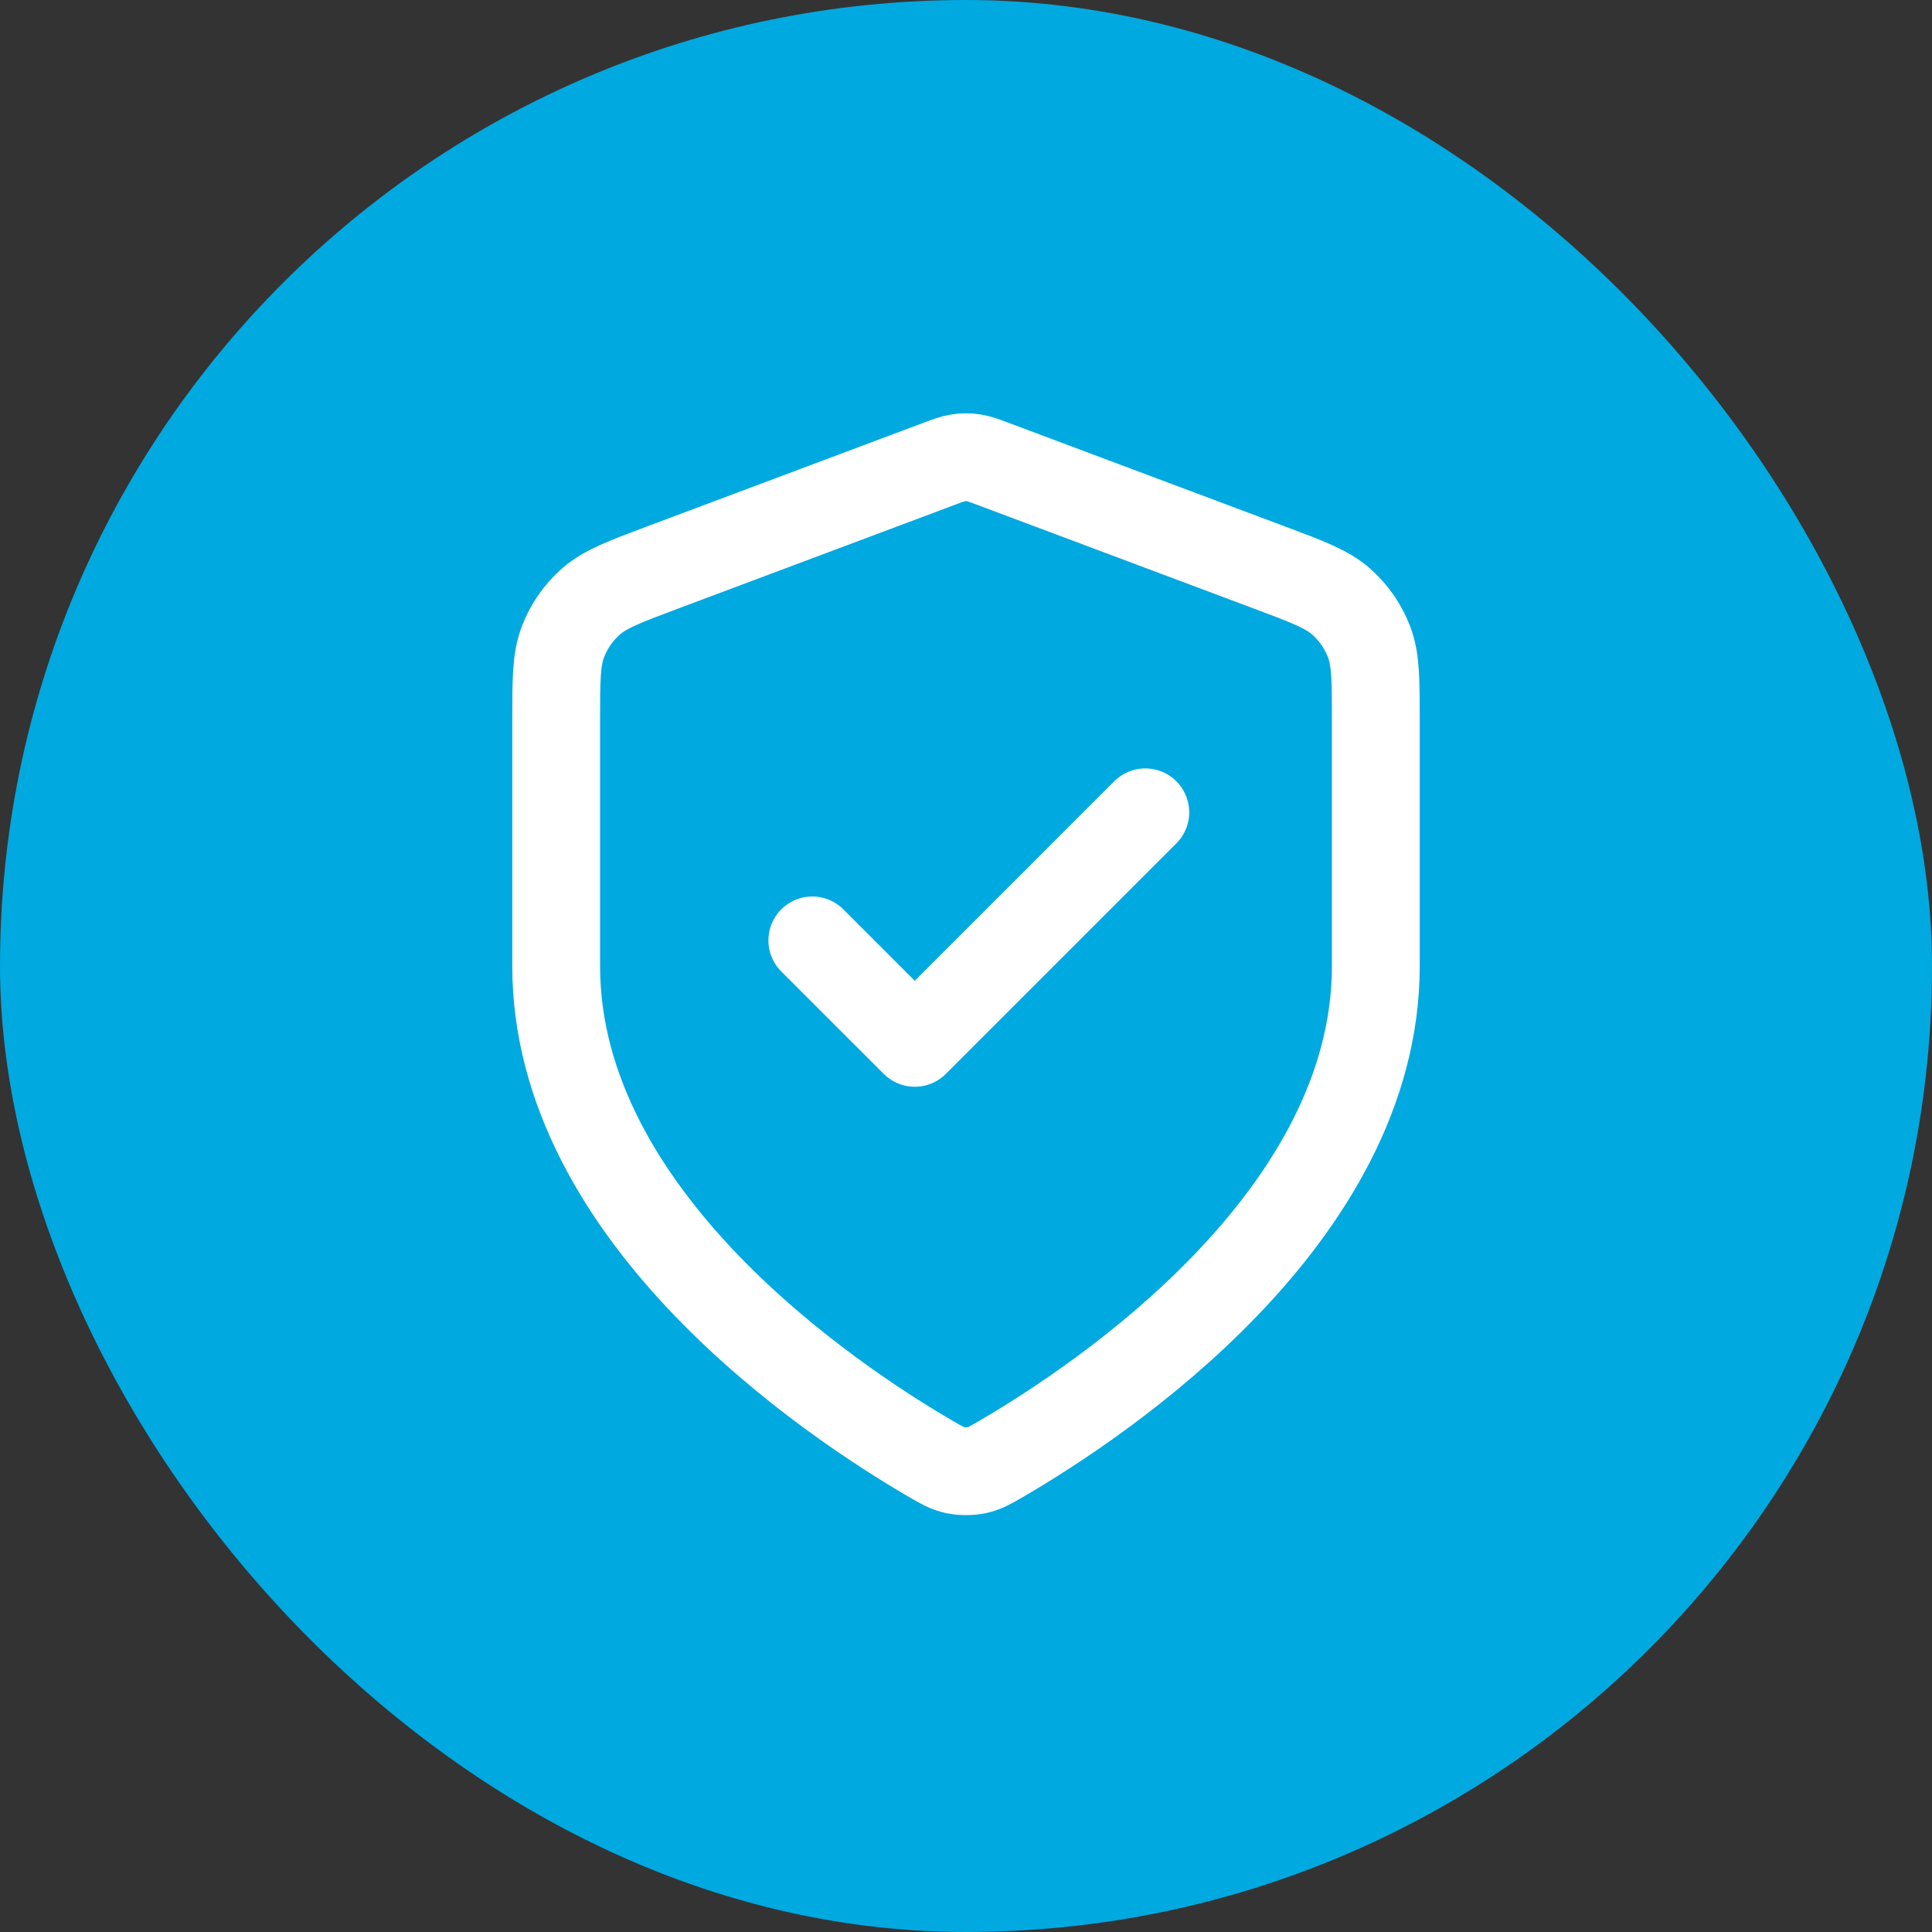
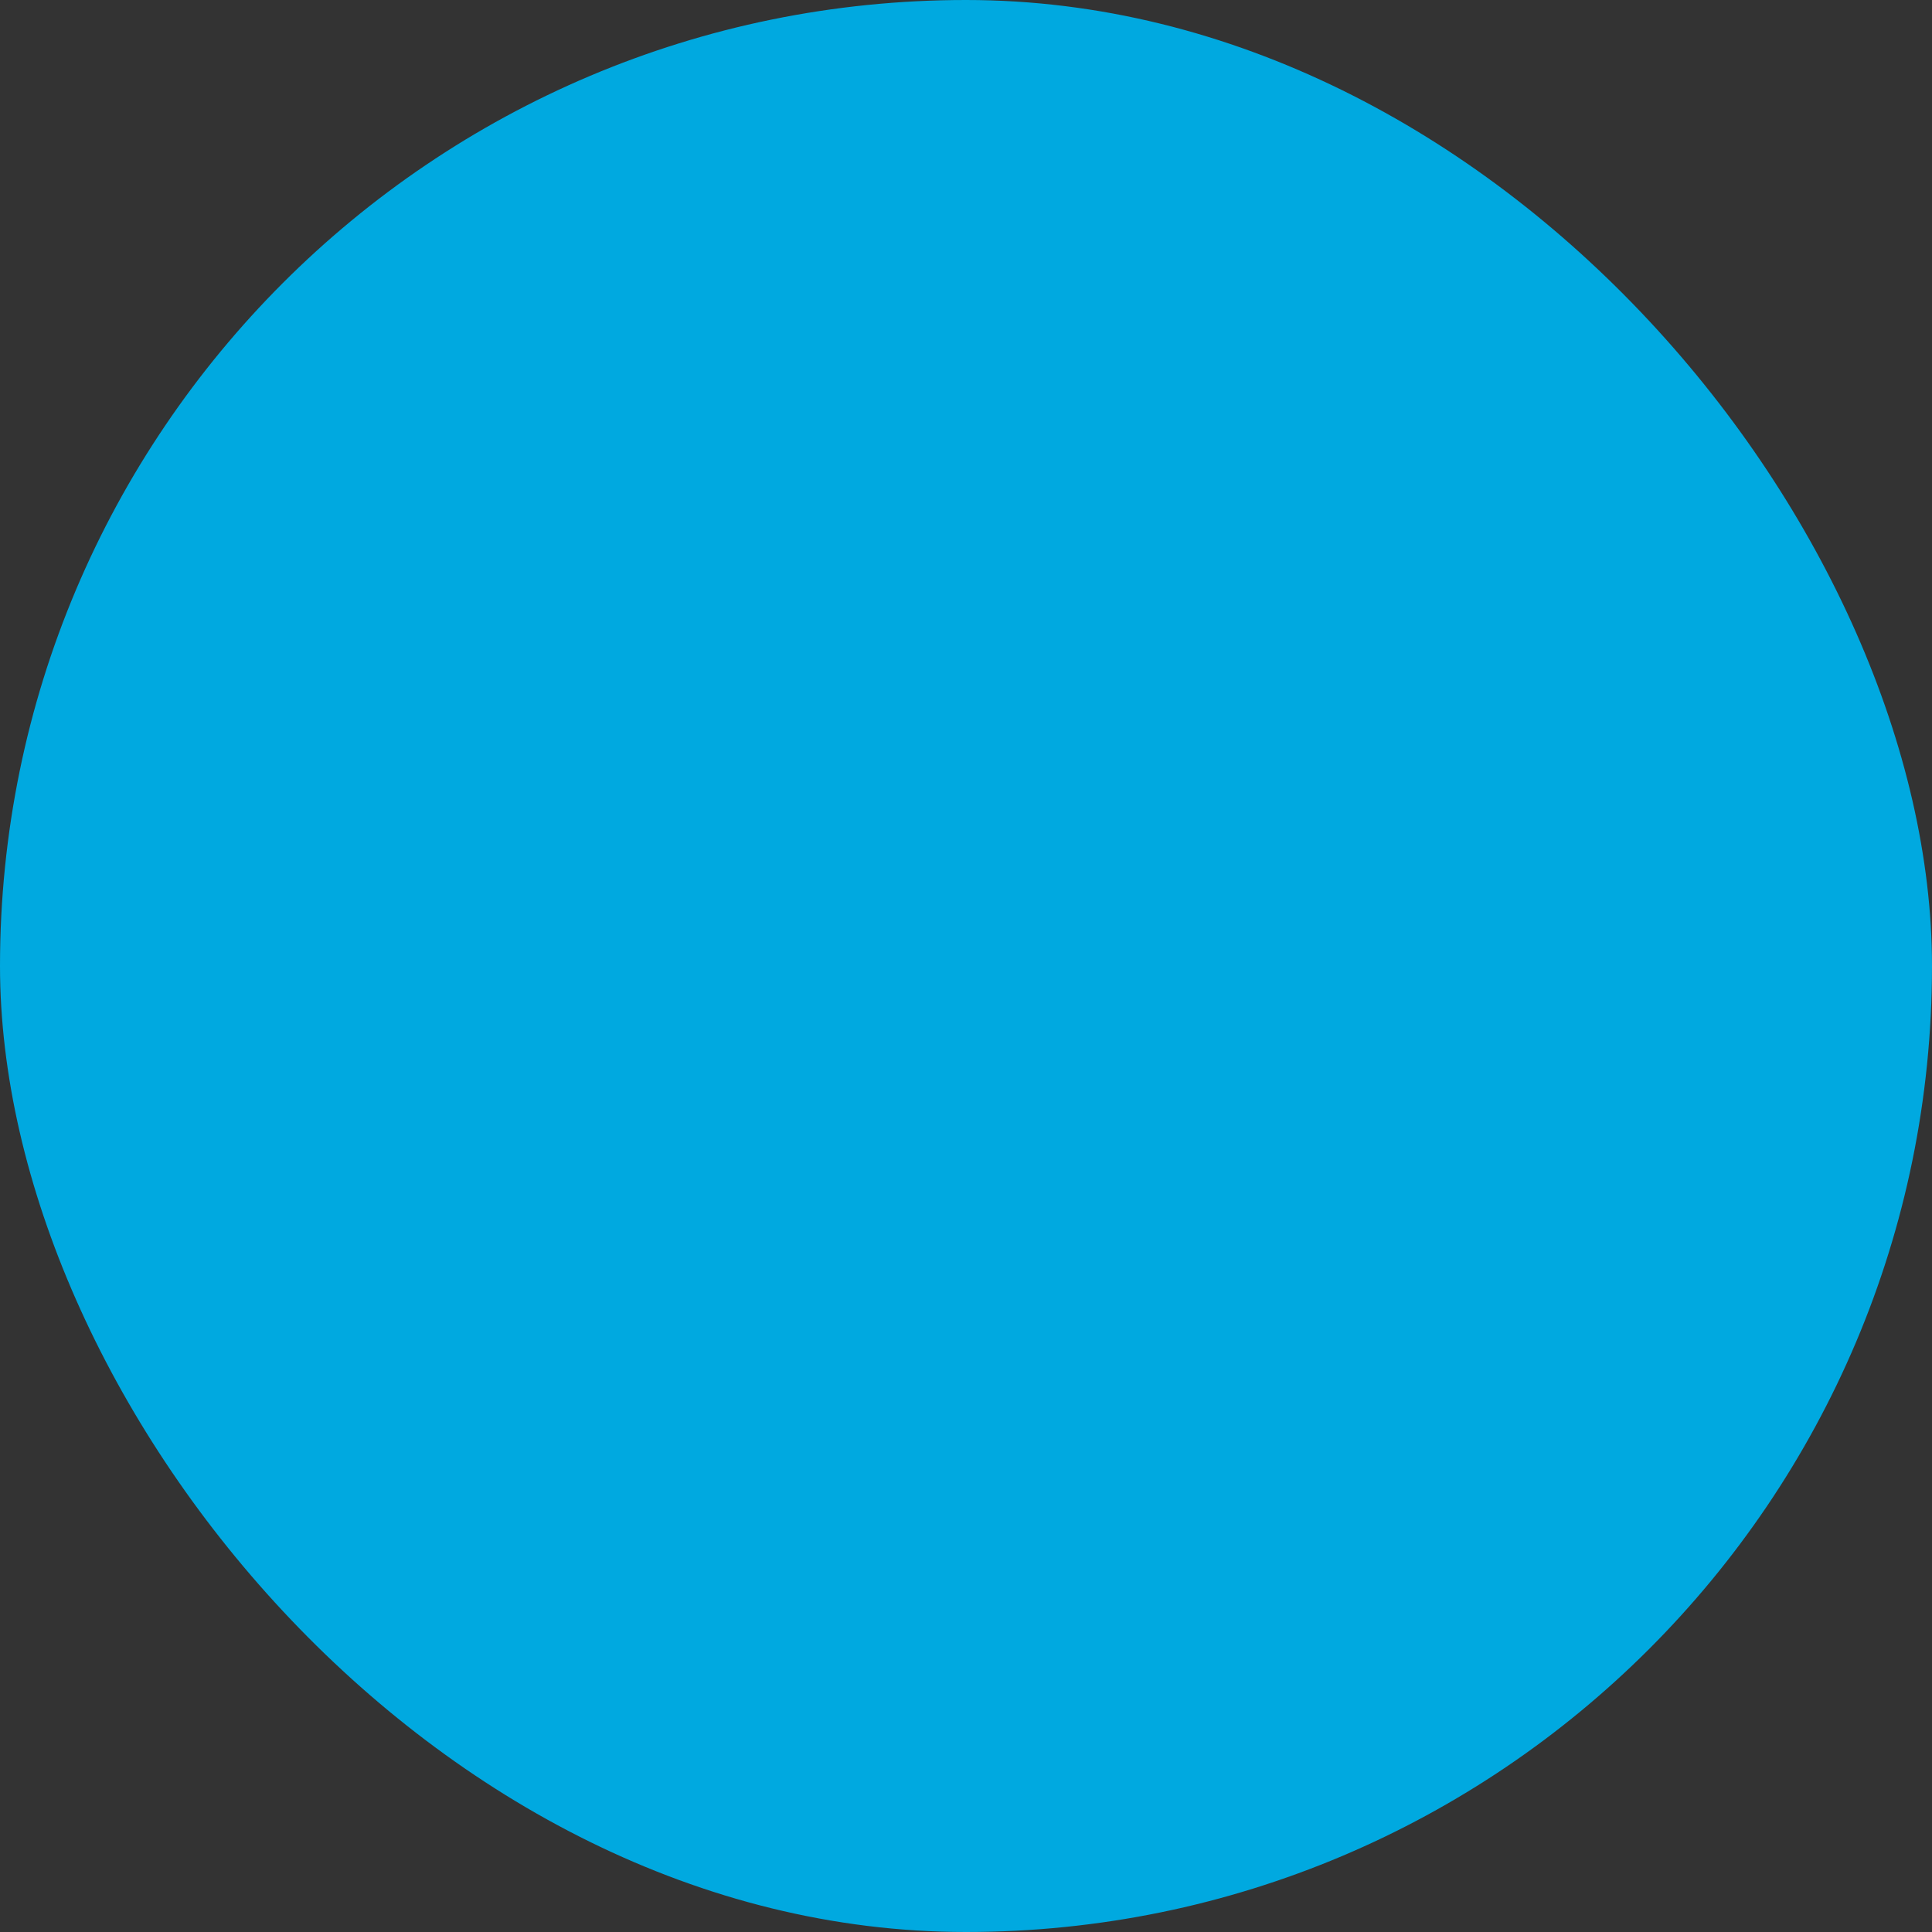
<svg xmlns="http://www.w3.org/2000/svg" width="88" height="88" viewBox="0 0 88 88" fill="none">
  <rect x="0" y="0" width="88" height="88" fill="#333333" stroke="none" />
  <rect width="88" height="88" rx="44" fill="#00A9E0" />
-   <path d="M37 42.834L41.667 47.5L52.167 37M62.667 44C62.667 55.453 50.174 63.783 45.629 66.435C45.112 66.736 44.854 66.887 44.489 66.965C44.206 67.026 43.794 67.026 43.511 66.965C43.146 66.887 42.888 66.736 42.371 66.435C37.826 63.783 25.333 55.453 25.333 44V32.841C25.333 30.976 25.333 30.043 25.639 29.241C25.908 28.533 26.346 27.901 26.915 27.4C27.558 26.833 28.432 26.505 30.178 25.85L42.689 21.159C43.174 20.977 43.417 20.886 43.666 20.85C43.888 20.818 44.112 20.818 44.334 20.85C44.583 20.886 44.826 20.977 45.311 21.159L57.822 25.85C59.569 26.505 60.442 26.833 61.086 27.4C61.654 27.901 62.092 28.533 62.362 29.241C62.667 30.043 62.667 30.976 62.667 32.841V44Z" stroke="white" stroke-width="4" stroke-linecap="round" stroke-linejoin="round" />
</svg>